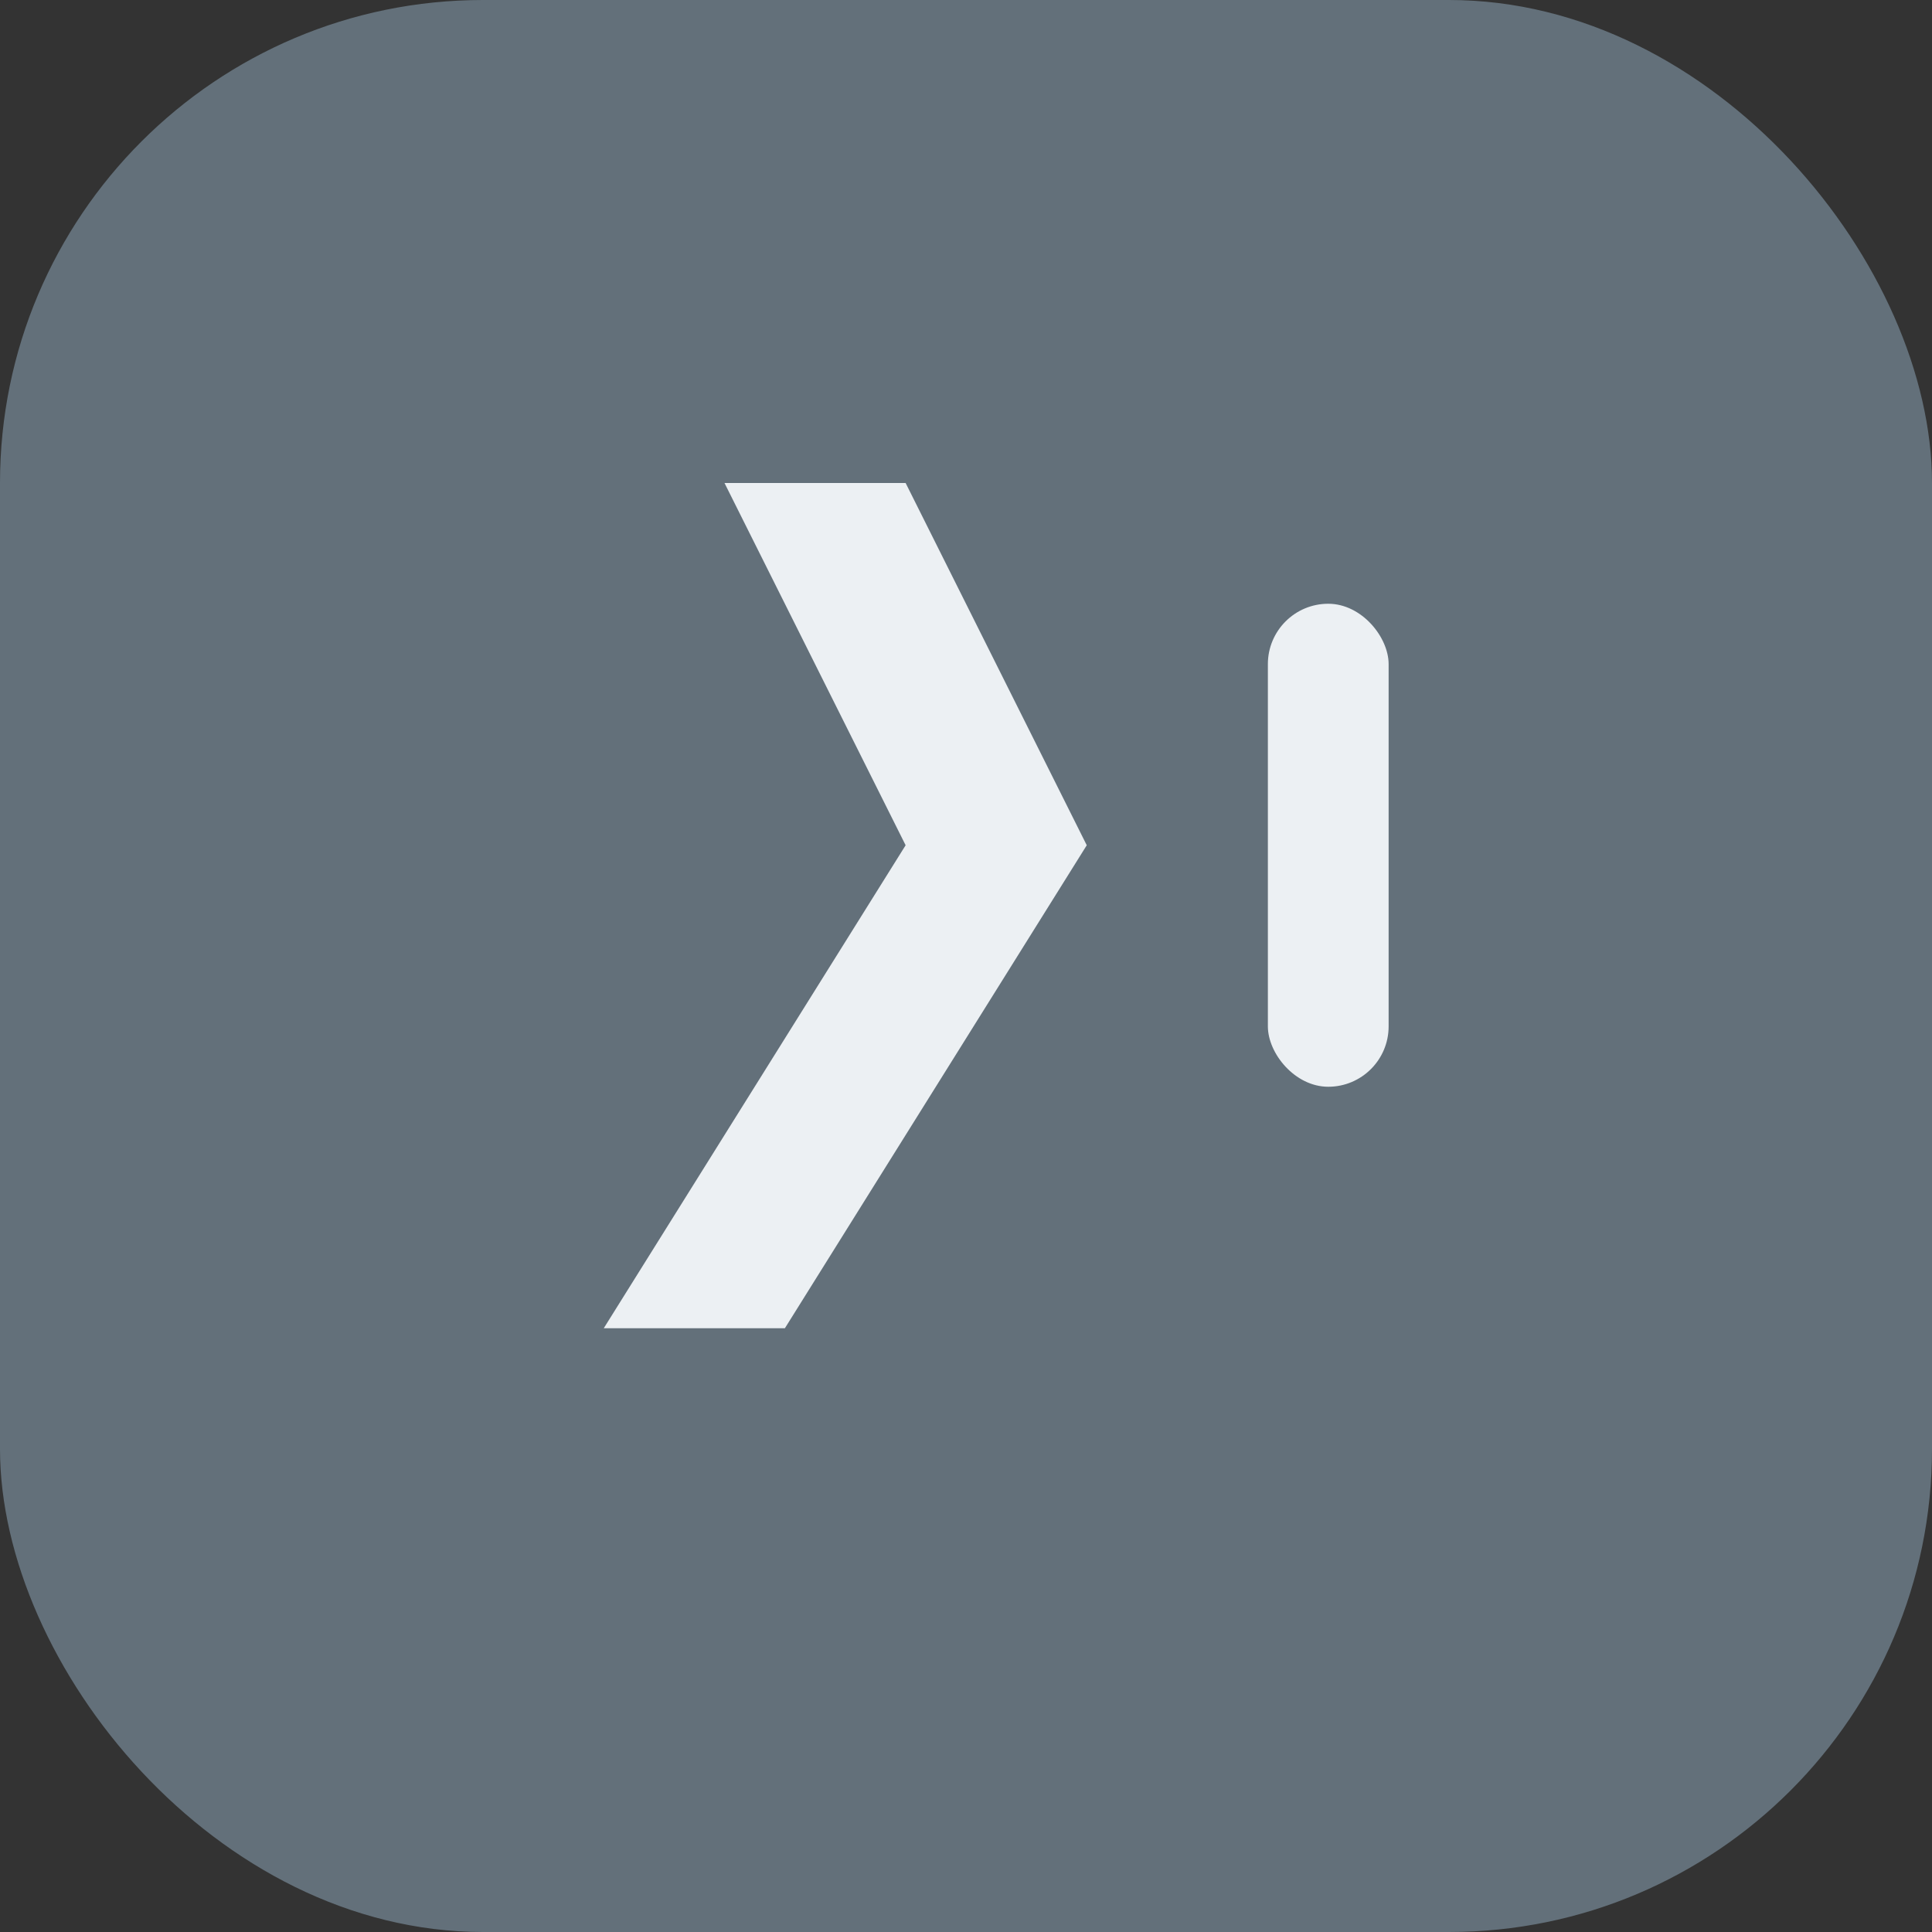
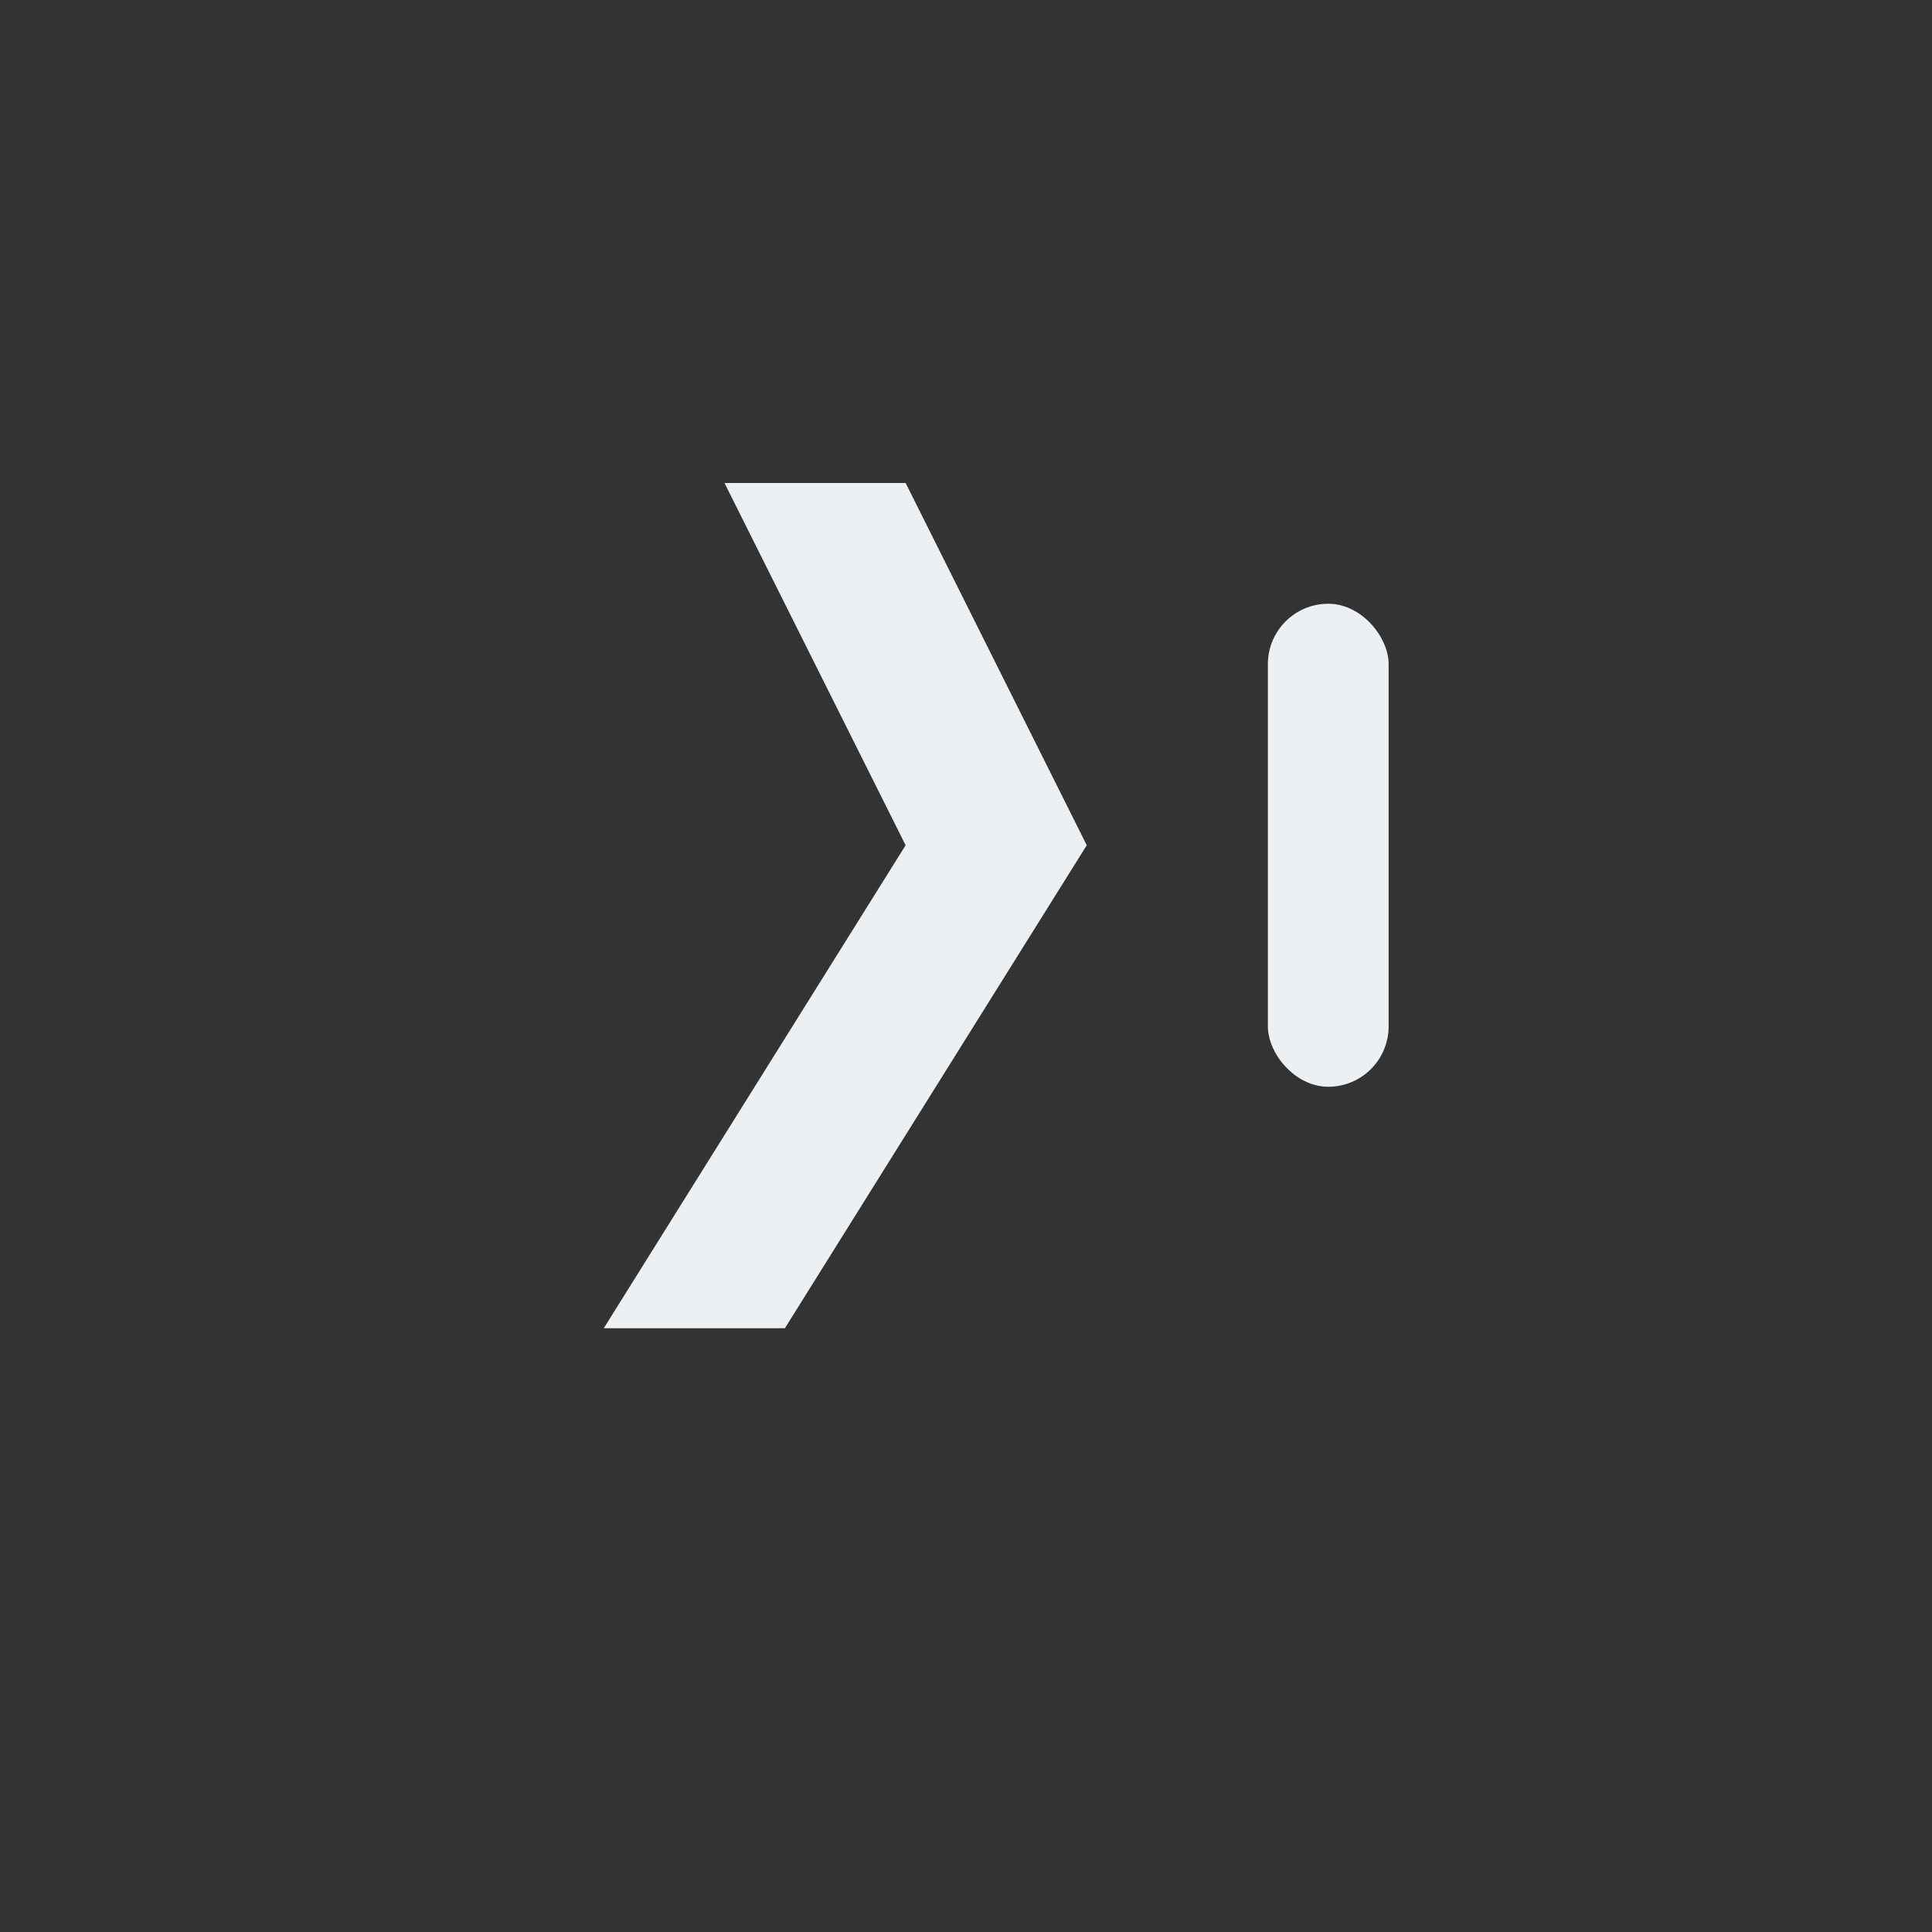
<svg xmlns="http://www.w3.org/2000/svg" width="32" height="32" viewBox="0 0 32 32">
  <rect x="0" y="0" width="32" height="32" fill="#333333" stroke="none" />
-   <rect width="32" height="32" rx="8" fill="#63707a" />
  <path d="M10 22l5-8-3-6h3l3 6-5 8z" fill="#ecf0f3" />
  <rect x="21" y="10" width="2" height="8" rx="1" fill="#ecf0f3" />
</svg>